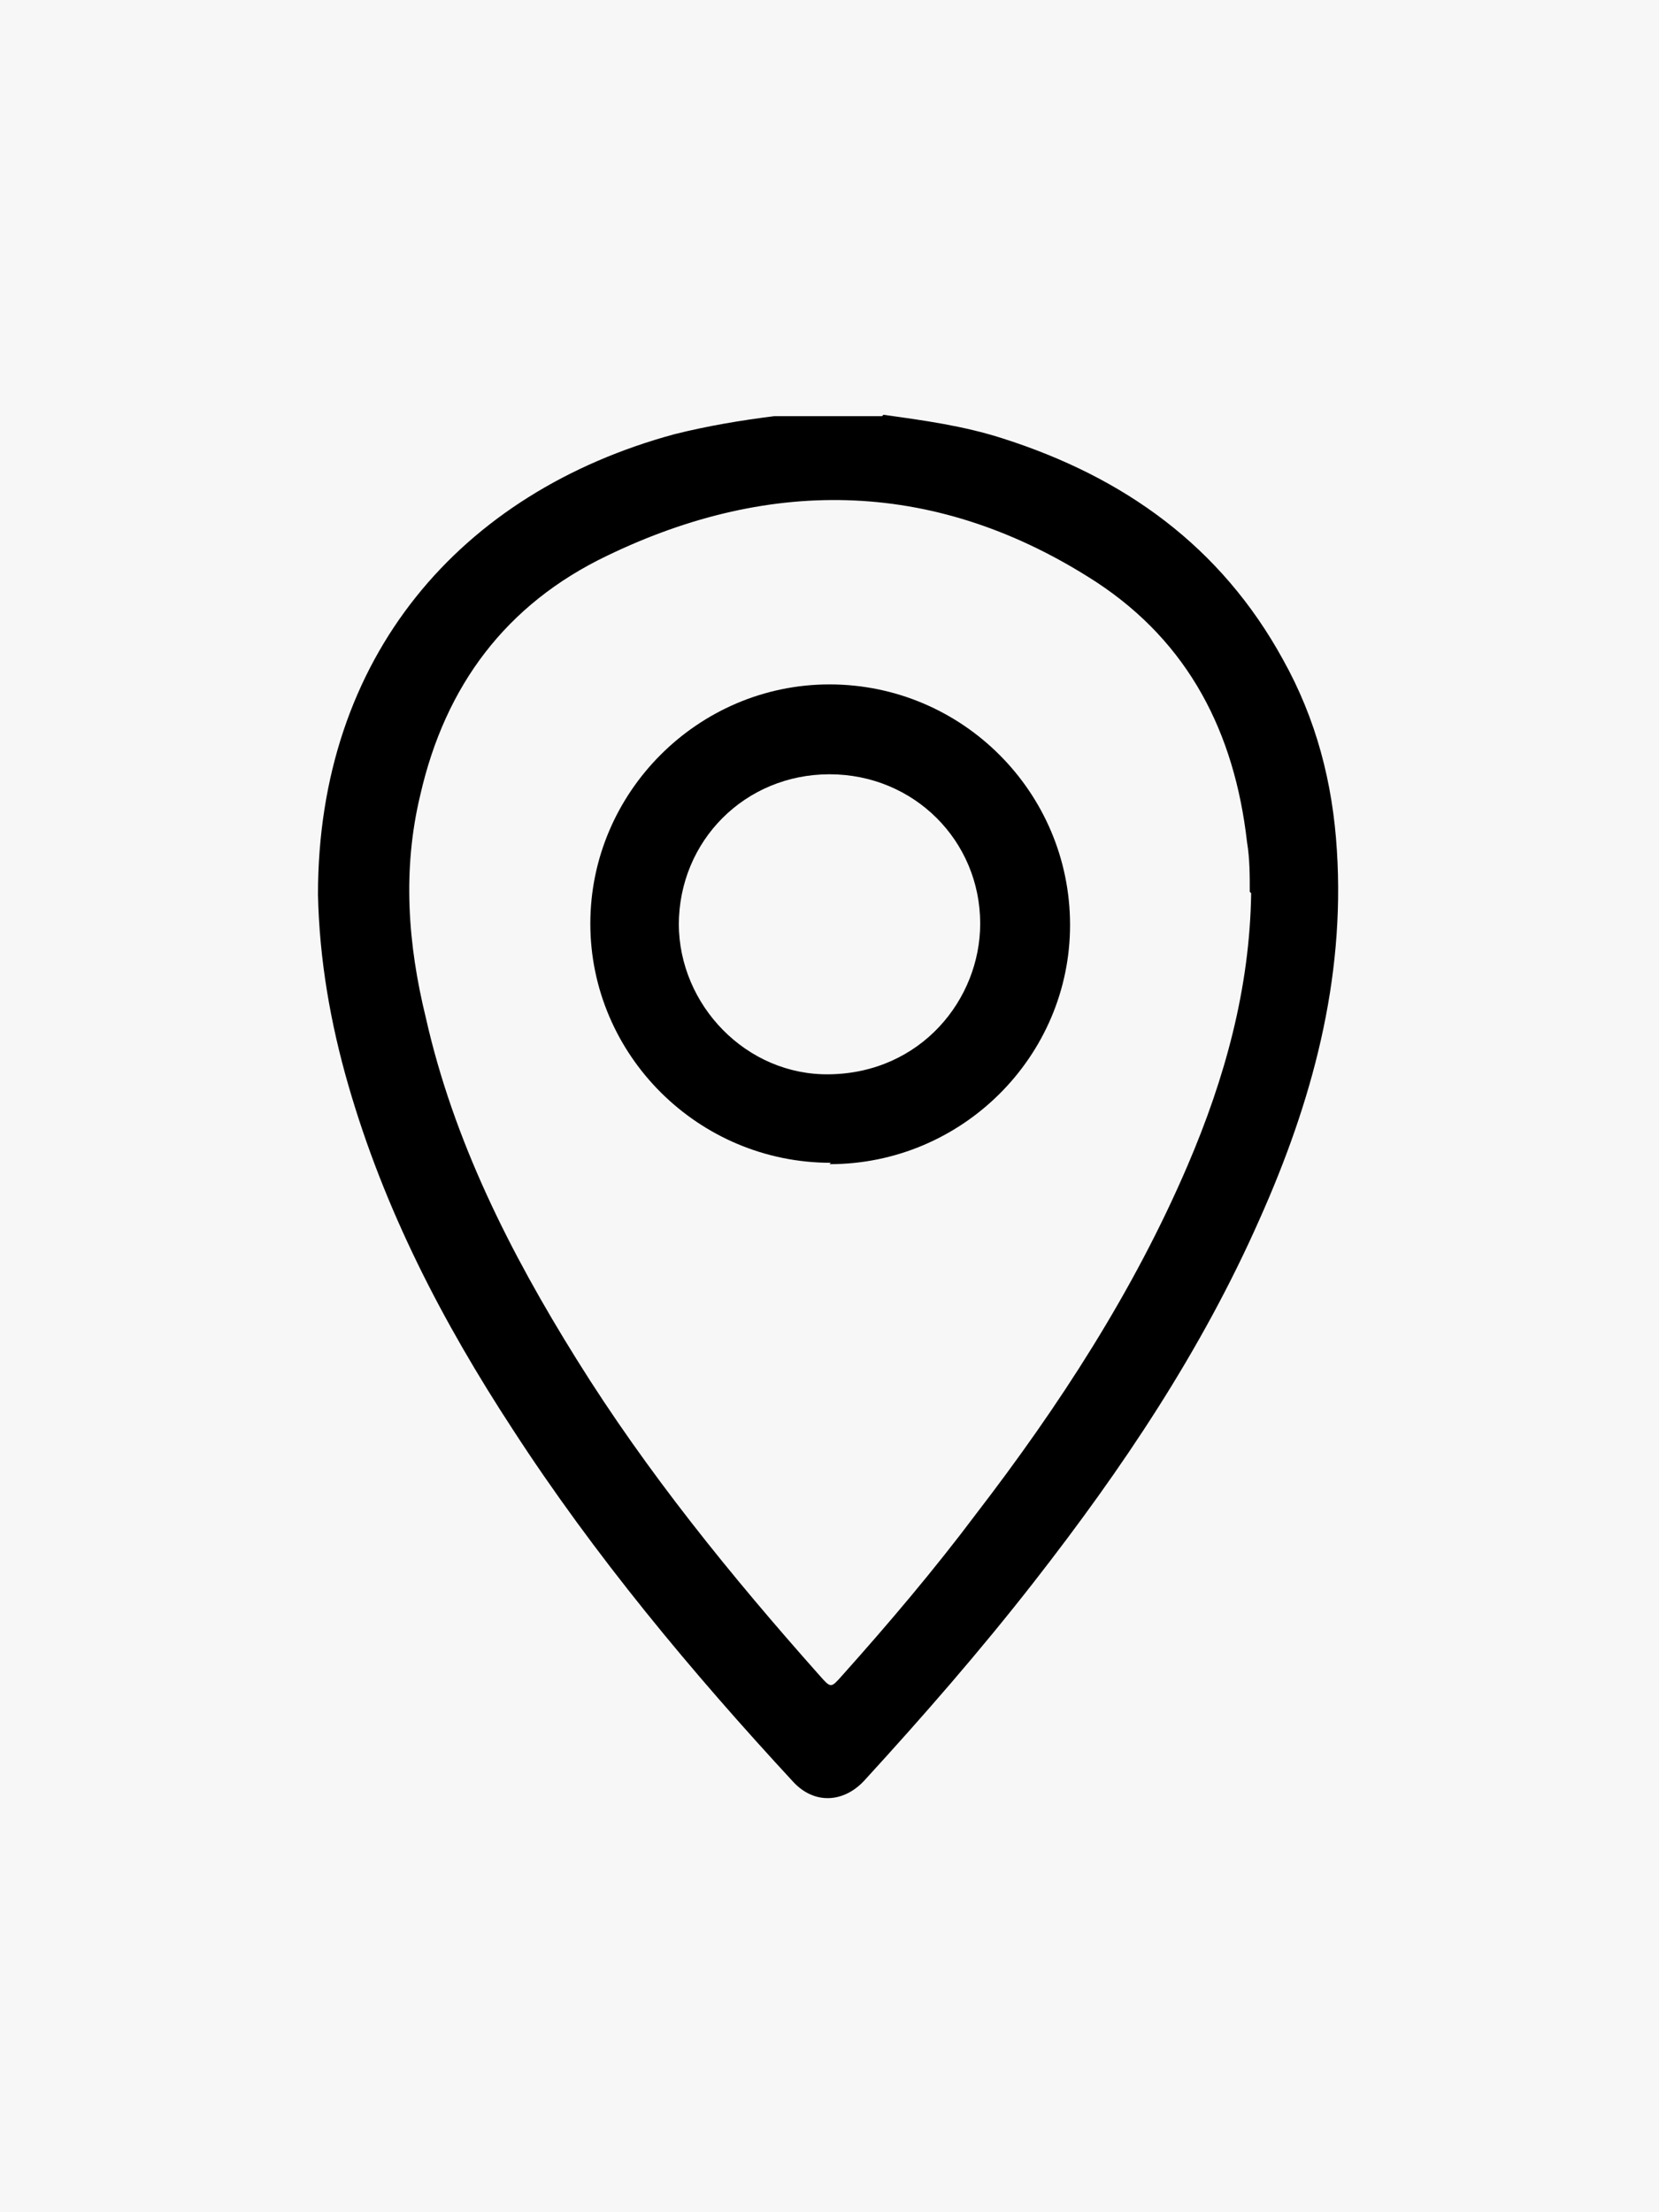
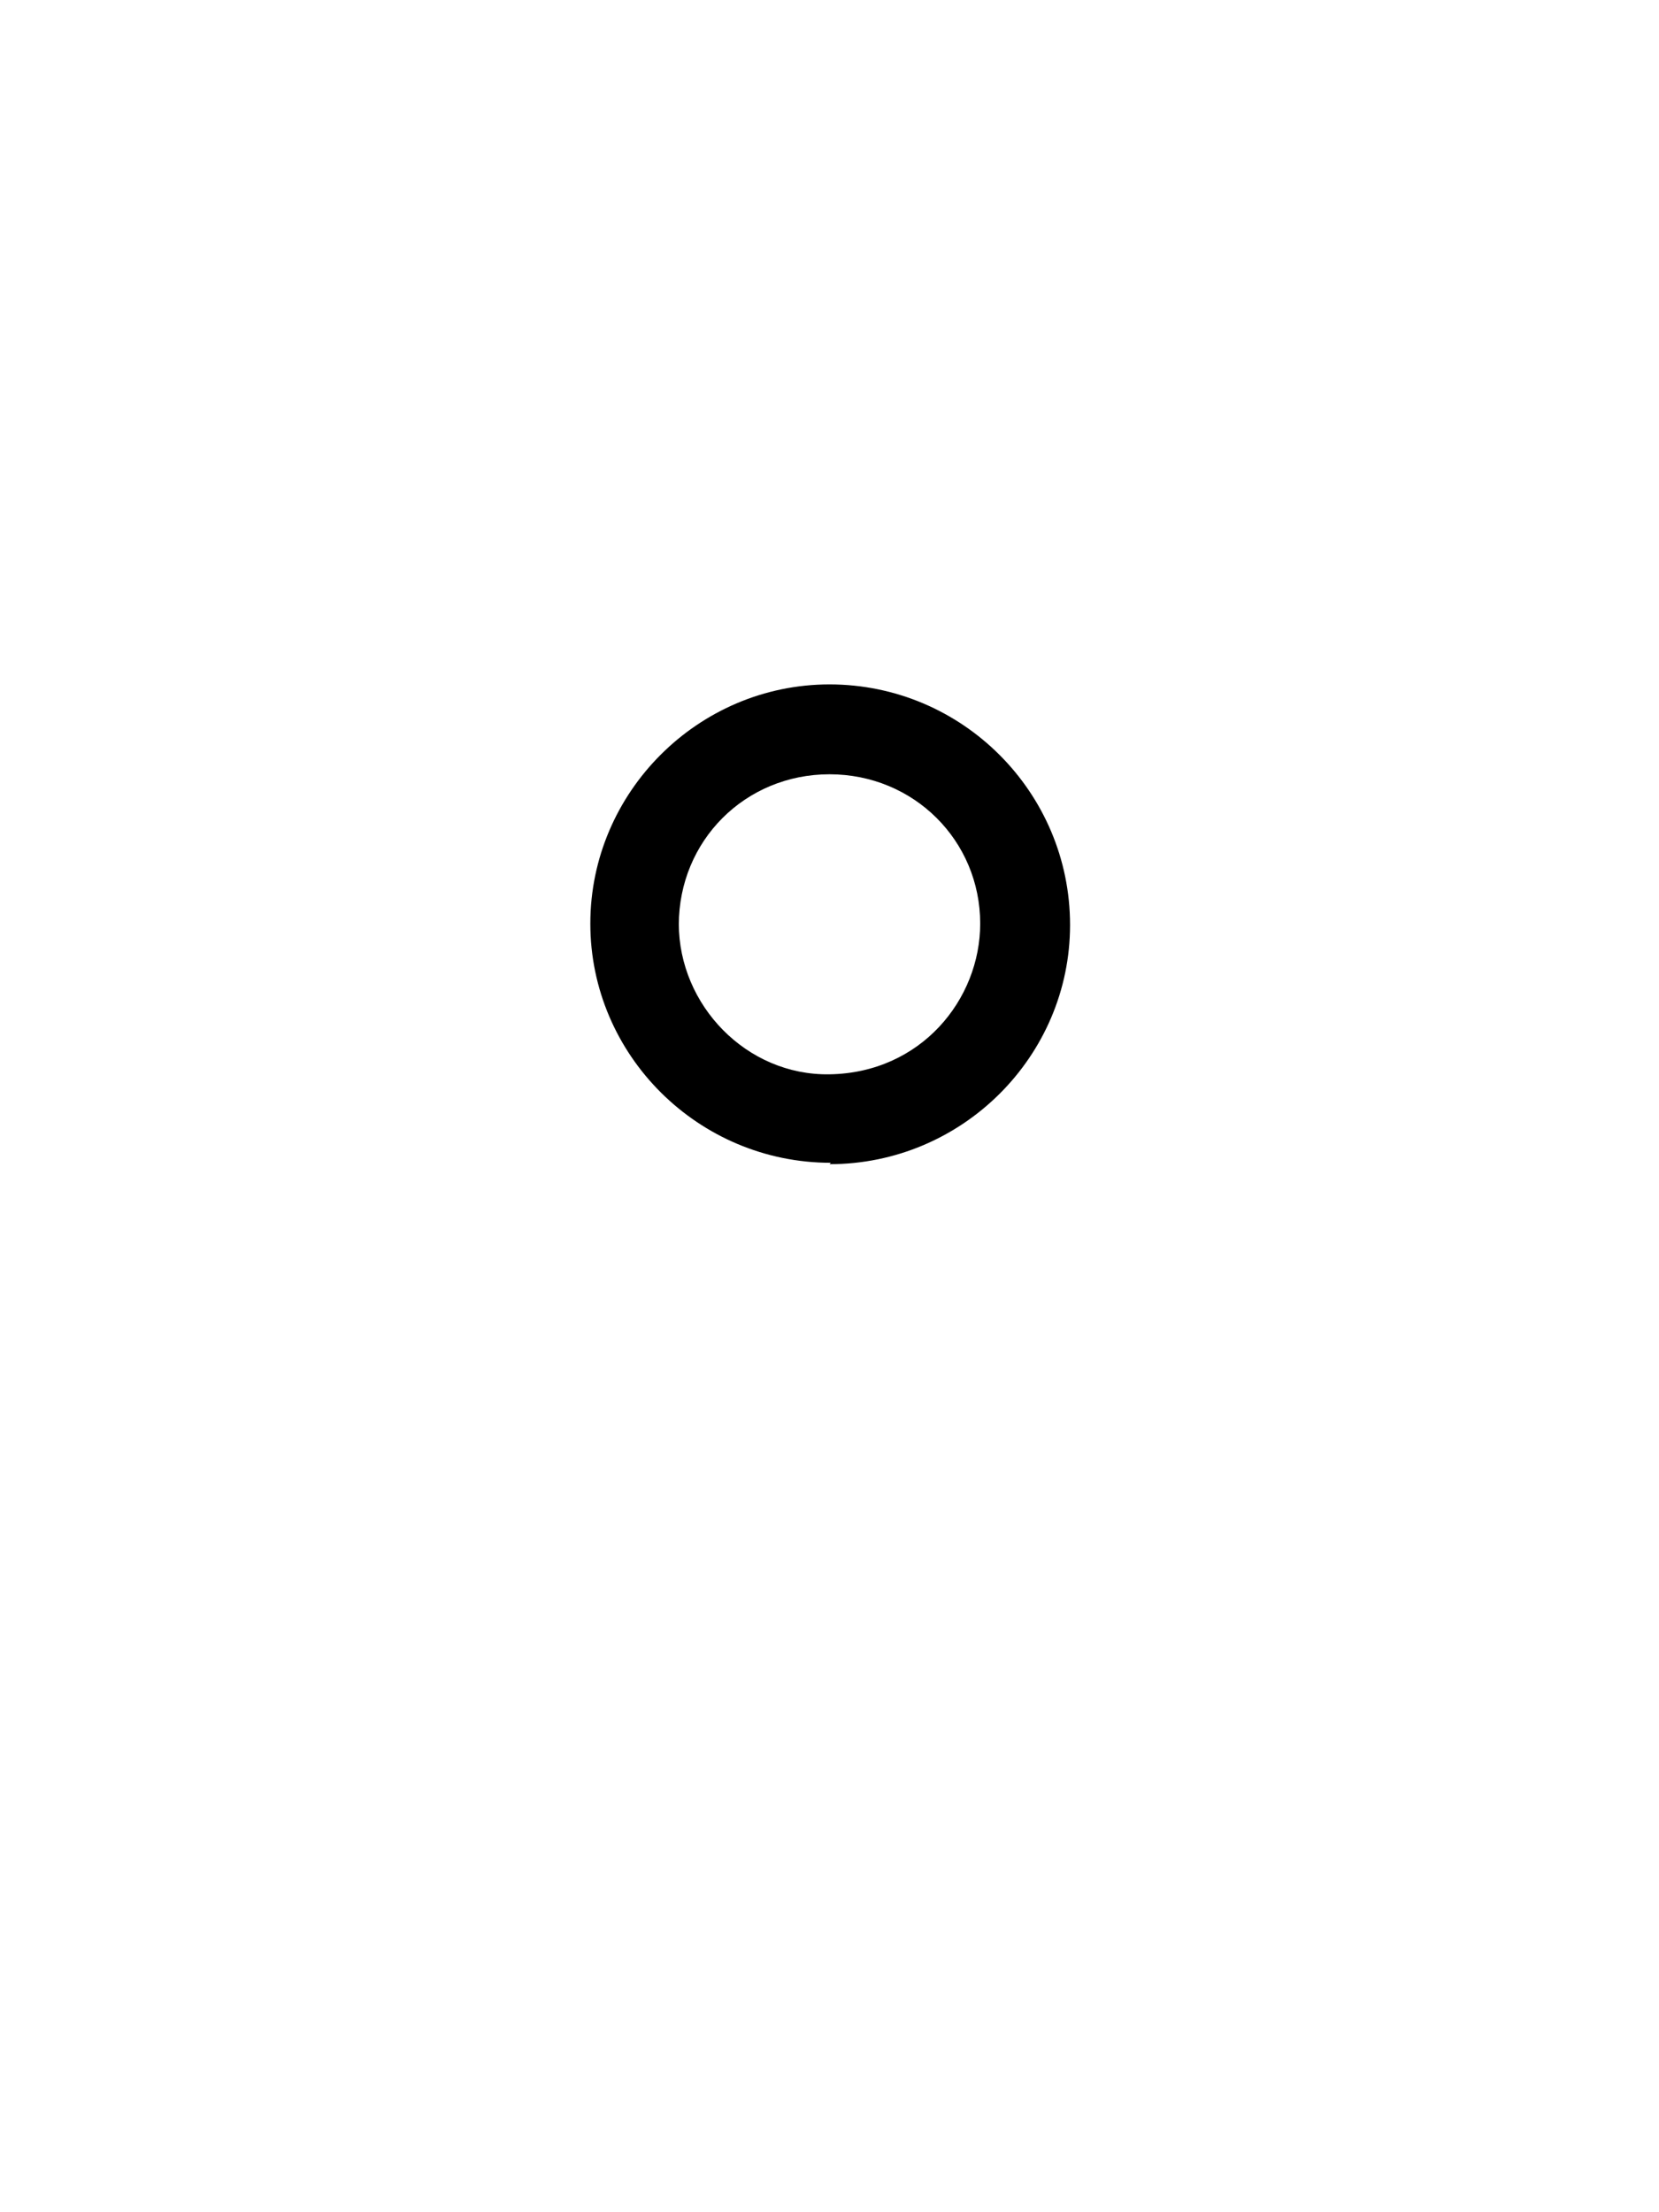
<svg xmlns="http://www.w3.org/2000/svg" id="Camada_1" data-name="Camada 1" version="1.1" viewBox="0 0 12 16">
  <defs>
    <style>
      .cls-1 {
        fill: #000;
      }

      .cls-1, .cls-2 {
        stroke-width: 0px;
      }

      .cls-3 {
        display: none;
      }

      .cls-2 {
        fill: #f7f7f7;
      }
    </style>
  </defs>
-   <rect class="cls-2" x="0" width="12" height="16" />
  <g class="cls-3">
-     <path class="cls-1" d="M6,11.45c-1.16,0-2.32,0-3.48,0q-.2,0-.2.21c0,.18,0,.36,0,.54,0,.34-.23.56-.56.56-.34,0-.68,0-1.03,0-.32,0-.55-.23-.55-.54,0-1.08-.01-2.16,0-3.24,0-.55.25-1,.67-1.35.08-.07.11-.13.11-.24,0-.75,0-1.49,0-2.24,0-.97.63-1.72,1.59-1.89.08-.01.16-.02.23-.02,2.14,0,4.28,0,6.42,0,.9,0,1.68.71,1.8,1.6.02.12.02.24.02.36,0,.73,0,1.47,0,2.2,0,.1.03.16.1.22.46.38.69.87.69,1.46,0,1.03,0,2.06,0,3.09,0,.38-.22.59-.59.59-.33,0-.66,0-.99,0-.33,0-.56-.23-.56-.56,0-.2,0-.4,0-.59,0-.12-.03-.16-.16-.16-.7,0-1.4,0-2.1,0-.47,0-.95,0-1.42,0ZM6.01,3.8h0c-1.08,0-2.16,0-3.24,0-.65,0-1.23.56-1.24,1.21-.02.72,0,1.44,0,2.15,0,.09.03.1.1.08.1-.03.19-.05.29-.04.09,0,.11-.04.11-.12,0-.14,0-.29,0-.43,0-.56.47-1.03,1.04-1.03.54,0,1.09,0,1.63,0,.21,0,.4.06.57.18.37.25.49.61.48,1.04,0,.39,0,.38.38.37.08,0,.11-.03.11-.11,0-.13,0-.26,0-.4.02-.63.47-1.08,1.1-1.08.52,0,1.05,0,1.57,0,.5,0,.92.34,1.03.82.05.2.02.4.02.6,0,.11.02.17.15.16.08,0,.16.01.23.03.11.04.13,0,.13-.11,0-.67,0-1.34,0-2.02,0-.06,0-.12-.01-.18-.09-.67-.67-1.15-1.34-1.14-1.03.02-2.07,0-3.11,0ZM5.99,9.3c1.64,0,3.28,0,4.92,0,.08,0,.17,0,.25,0,.07,0,.1-.02.11-.1.06-.89-.63-1.46-1.35-1.46-2.61.01-5.23,0-7.84,0-.09,0-.18,0-.27.02-.66.13-1.07.65-1.07,1.35q0,.18.18.18c1.69,0,3.38,0,5.07,0ZM6,10.89c1.69,0,3.38,0,5.07,0q.19,0,.19-.2c0-.19,0-.39,0-.58,0-.28.03-.25-.24-.25-1.52,0-3.04,0-4.57,0-1.84,0-3.68,0-5.52,0q-.2,0-.2.21c0,.19,0,.39,0,.58,0,.26-.03.23.23.23,1.68,0,3.36,0,5.04,0ZM3.9,7.2c.4,0,.79,0,1.19,0,.08,0,.12-.02.12-.11,0-.13,0-.26,0-.38-.01-.31-.21-.53-.49-.53-.55,0-1.1,0-1.64,0-.26,0-.47.21-.47.47,0,.14,0,.28,0,.42,0,.1.04.13.14.13.39,0,.78,0,1.17,0ZM8.1,7.2c.4,0,.79,0,1.19,0,.1,0,.13-.03.13-.13,0-.14,0-.28,0-.42,0-.27-.21-.48-.48-.48-.54,0-1.09,0-1.63,0-.24,0-.43.16-.48.4-.03.14-.02.29-.02.43,0,.19,0,.19.18.19.37,0,.74,0,1.11,0ZM1.24,12.2c.13,0,.26,0,.39,0,.09,0,.13-.02.13-.12,0-.18,0-.35,0-.53,0-.08-.03-.11-.11-.11-.27,0-.54,0-.81,0-.08,0-.11.03-.11.11,0,.18,0,.35,0,.53,0,.09.04.12.13.12.13,0,.25,0,.38,0ZM10.75,11.45c-.13,0-.26,0-.39,0-.09,0-.12.03-.12.12,0,.17,0,.35,0,.52,0,.08.03.12.11.12.27,0,.53,0,.8,0,.09,0,.11-.04.11-.12,0-.17,0-.35,0-.52,0-.09-.03-.13-.12-.12-.13,0-.26,0-.39,0Z" />
-   </g>
+     </g>
  <g>
-     <path class="cls-1" d="M6.39,3c.29.04.58.08.86.17.88.28,1.58.78,2.03,1.6.24.43.36.89.39,1.38.06.94-.18,1.82-.56,2.67-.42.95-.99,1.8-1.63,2.62-.39.5-.8.97-1.23,1.44-.15.16-.36.17-.51.01-.74-.8-1.44-1.64-2.03-2.55-.51-.78-.93-1.59-1.19-2.49-.13-.45-.21-.91-.22-1.38,0-1.72,1.03-2.91,2.58-3.33.24-.06.48-.1.72-.13h.78ZM9.04,6.45c0-.12,0-.24-.02-.36-.09-.79-.42-1.44-1.09-1.88-1.14-.74-2.34-.77-3.54-.19-.73.35-1.17.94-1.35,1.73-.13.54-.09,1.08.04,1.61.2.89.61,1.7,1.09,2.47.51.82,1.12,1.57,1.76,2.29.08.09.08.09.16,0,.34-.38.67-.77.97-1.17.6-.78,1.14-1.61,1.53-2.52.27-.63.45-1.28.46-1.97Z" />
    <path class="cls-1" d="M6.01,8.41c-.96,0-1.74-.78-1.74-1.73,0-.95.78-1.73,1.73-1.73.96,0,1.74.78,1.74,1.74,0,.95-.78,1.73-1.74,1.73ZM4.91,6.68c0,.59.49,1.1,1.09,1.09.66-.01,1.09-.54,1.09-1.09,0-.6-.48-1.08-1.09-1.08-.61,0-1.09.48-1.09,1.09Z" />
  </g>
</svg>